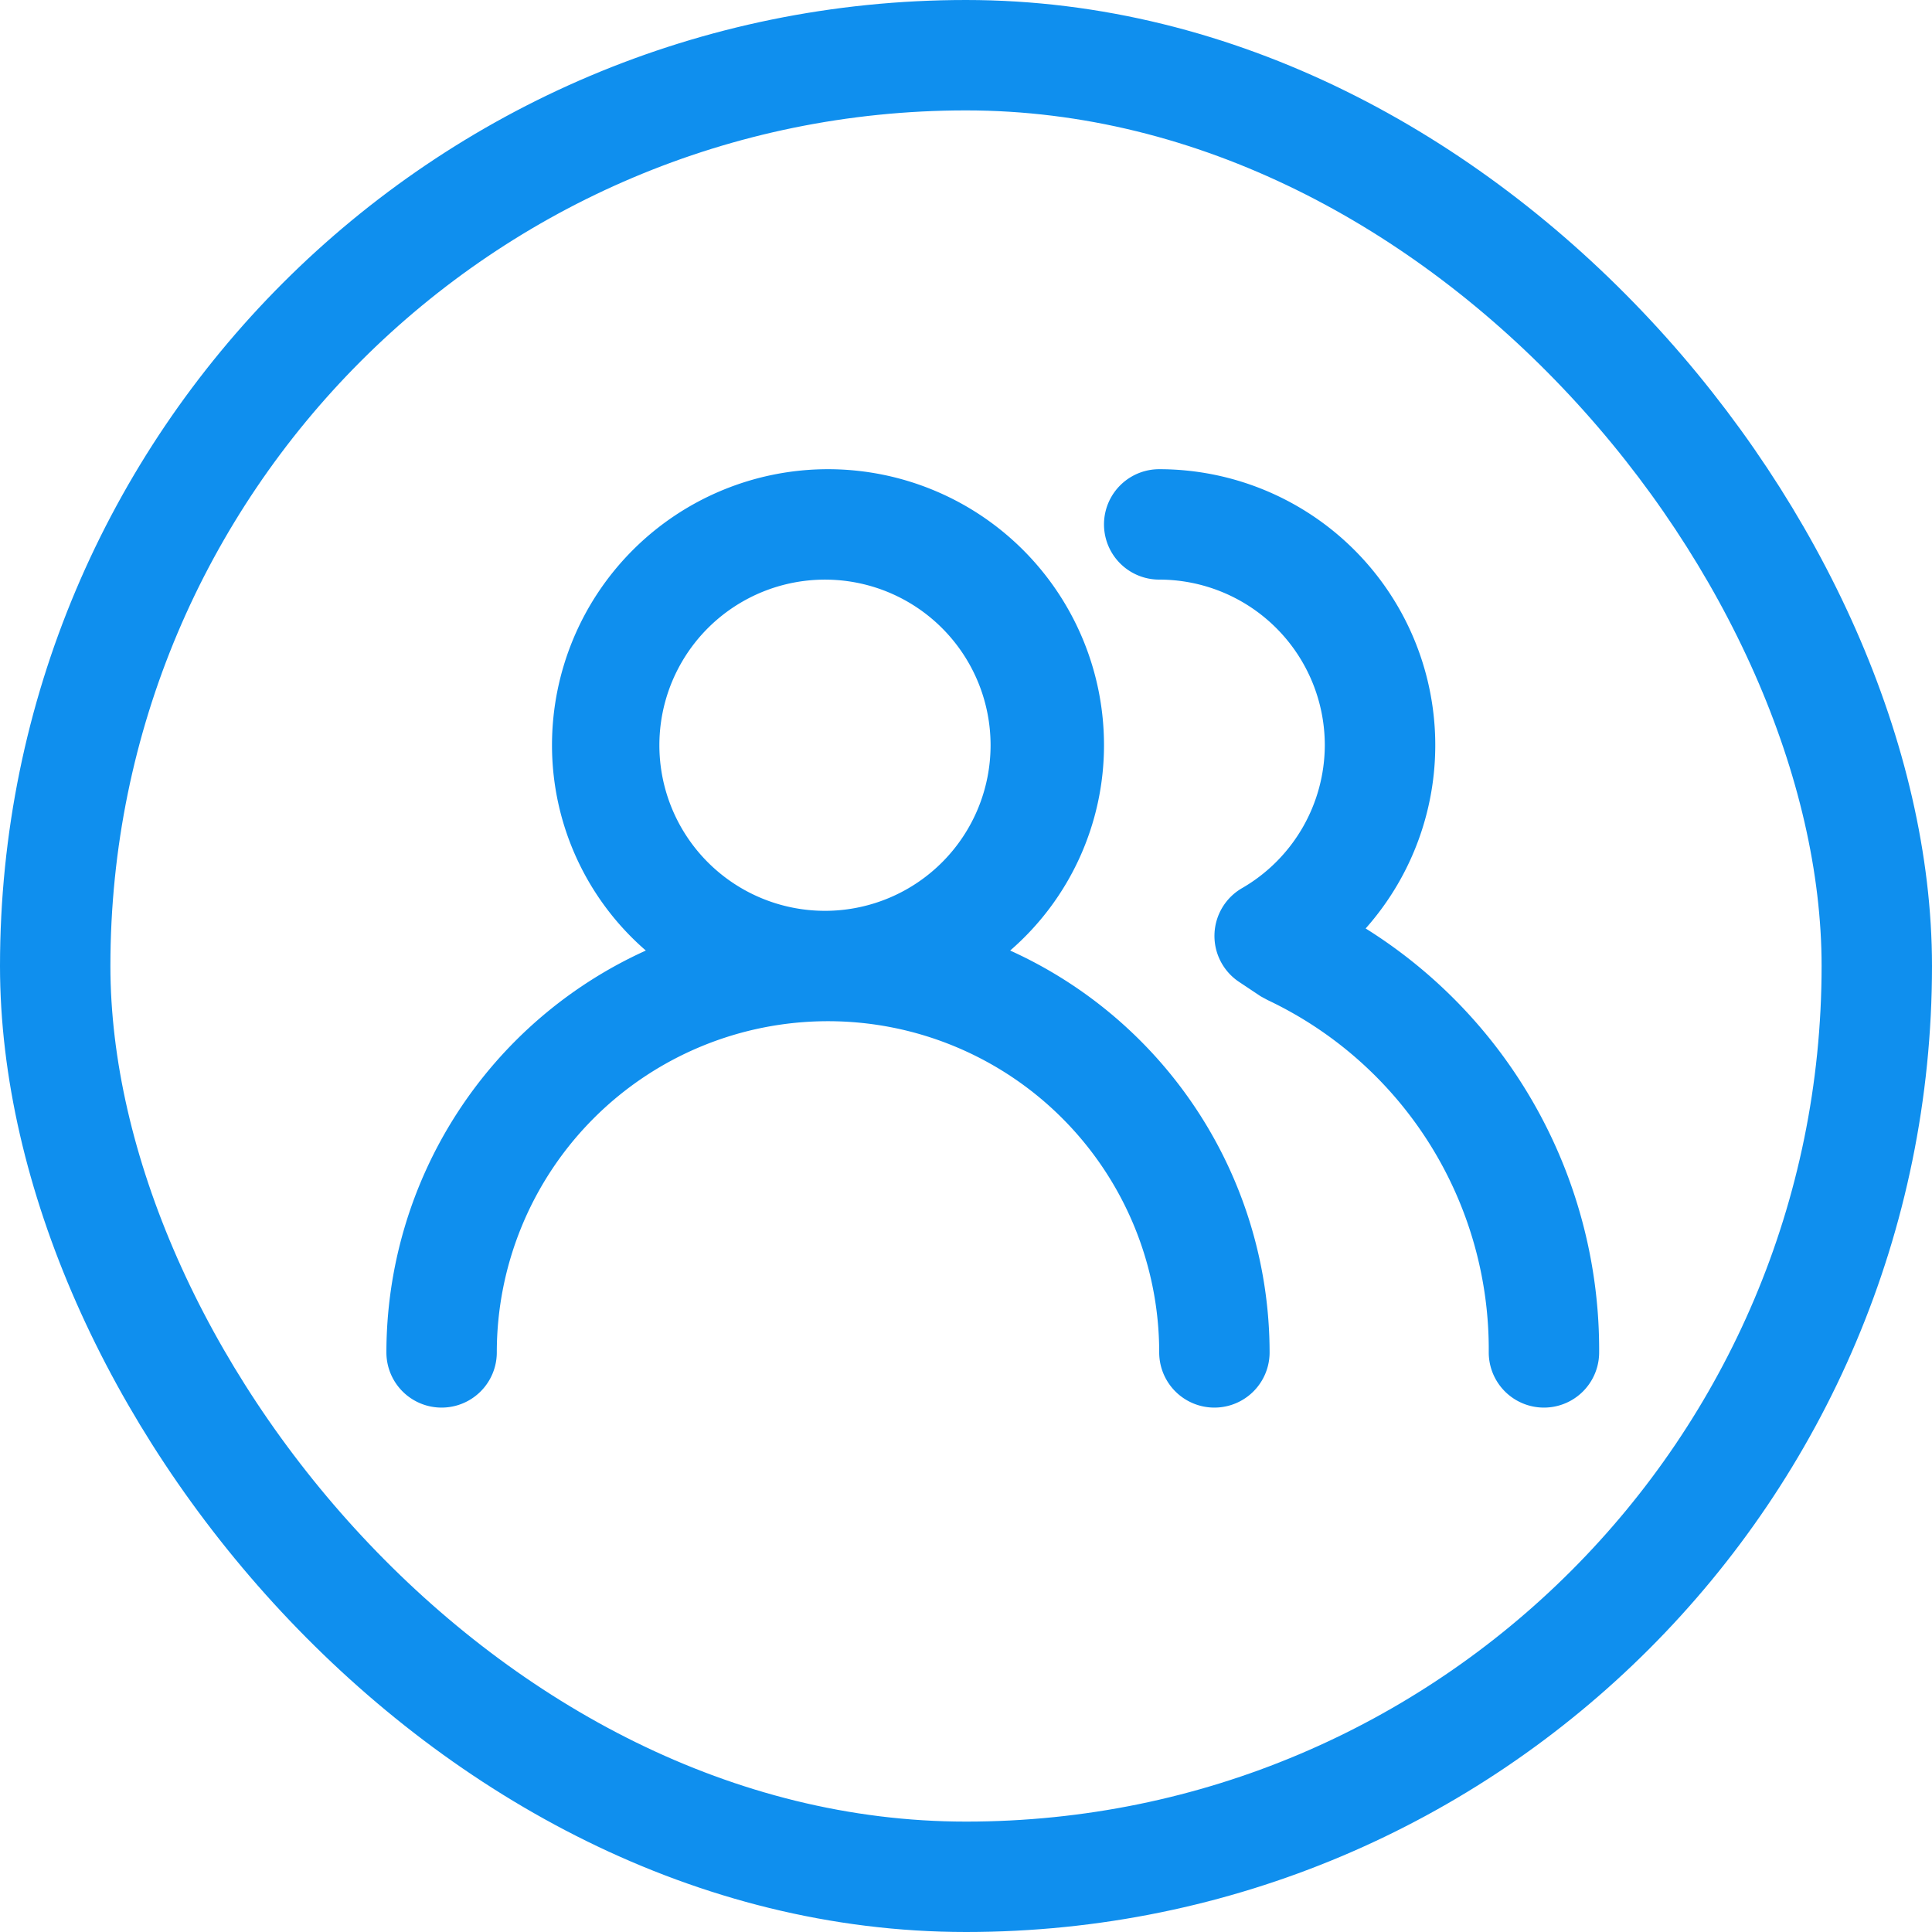
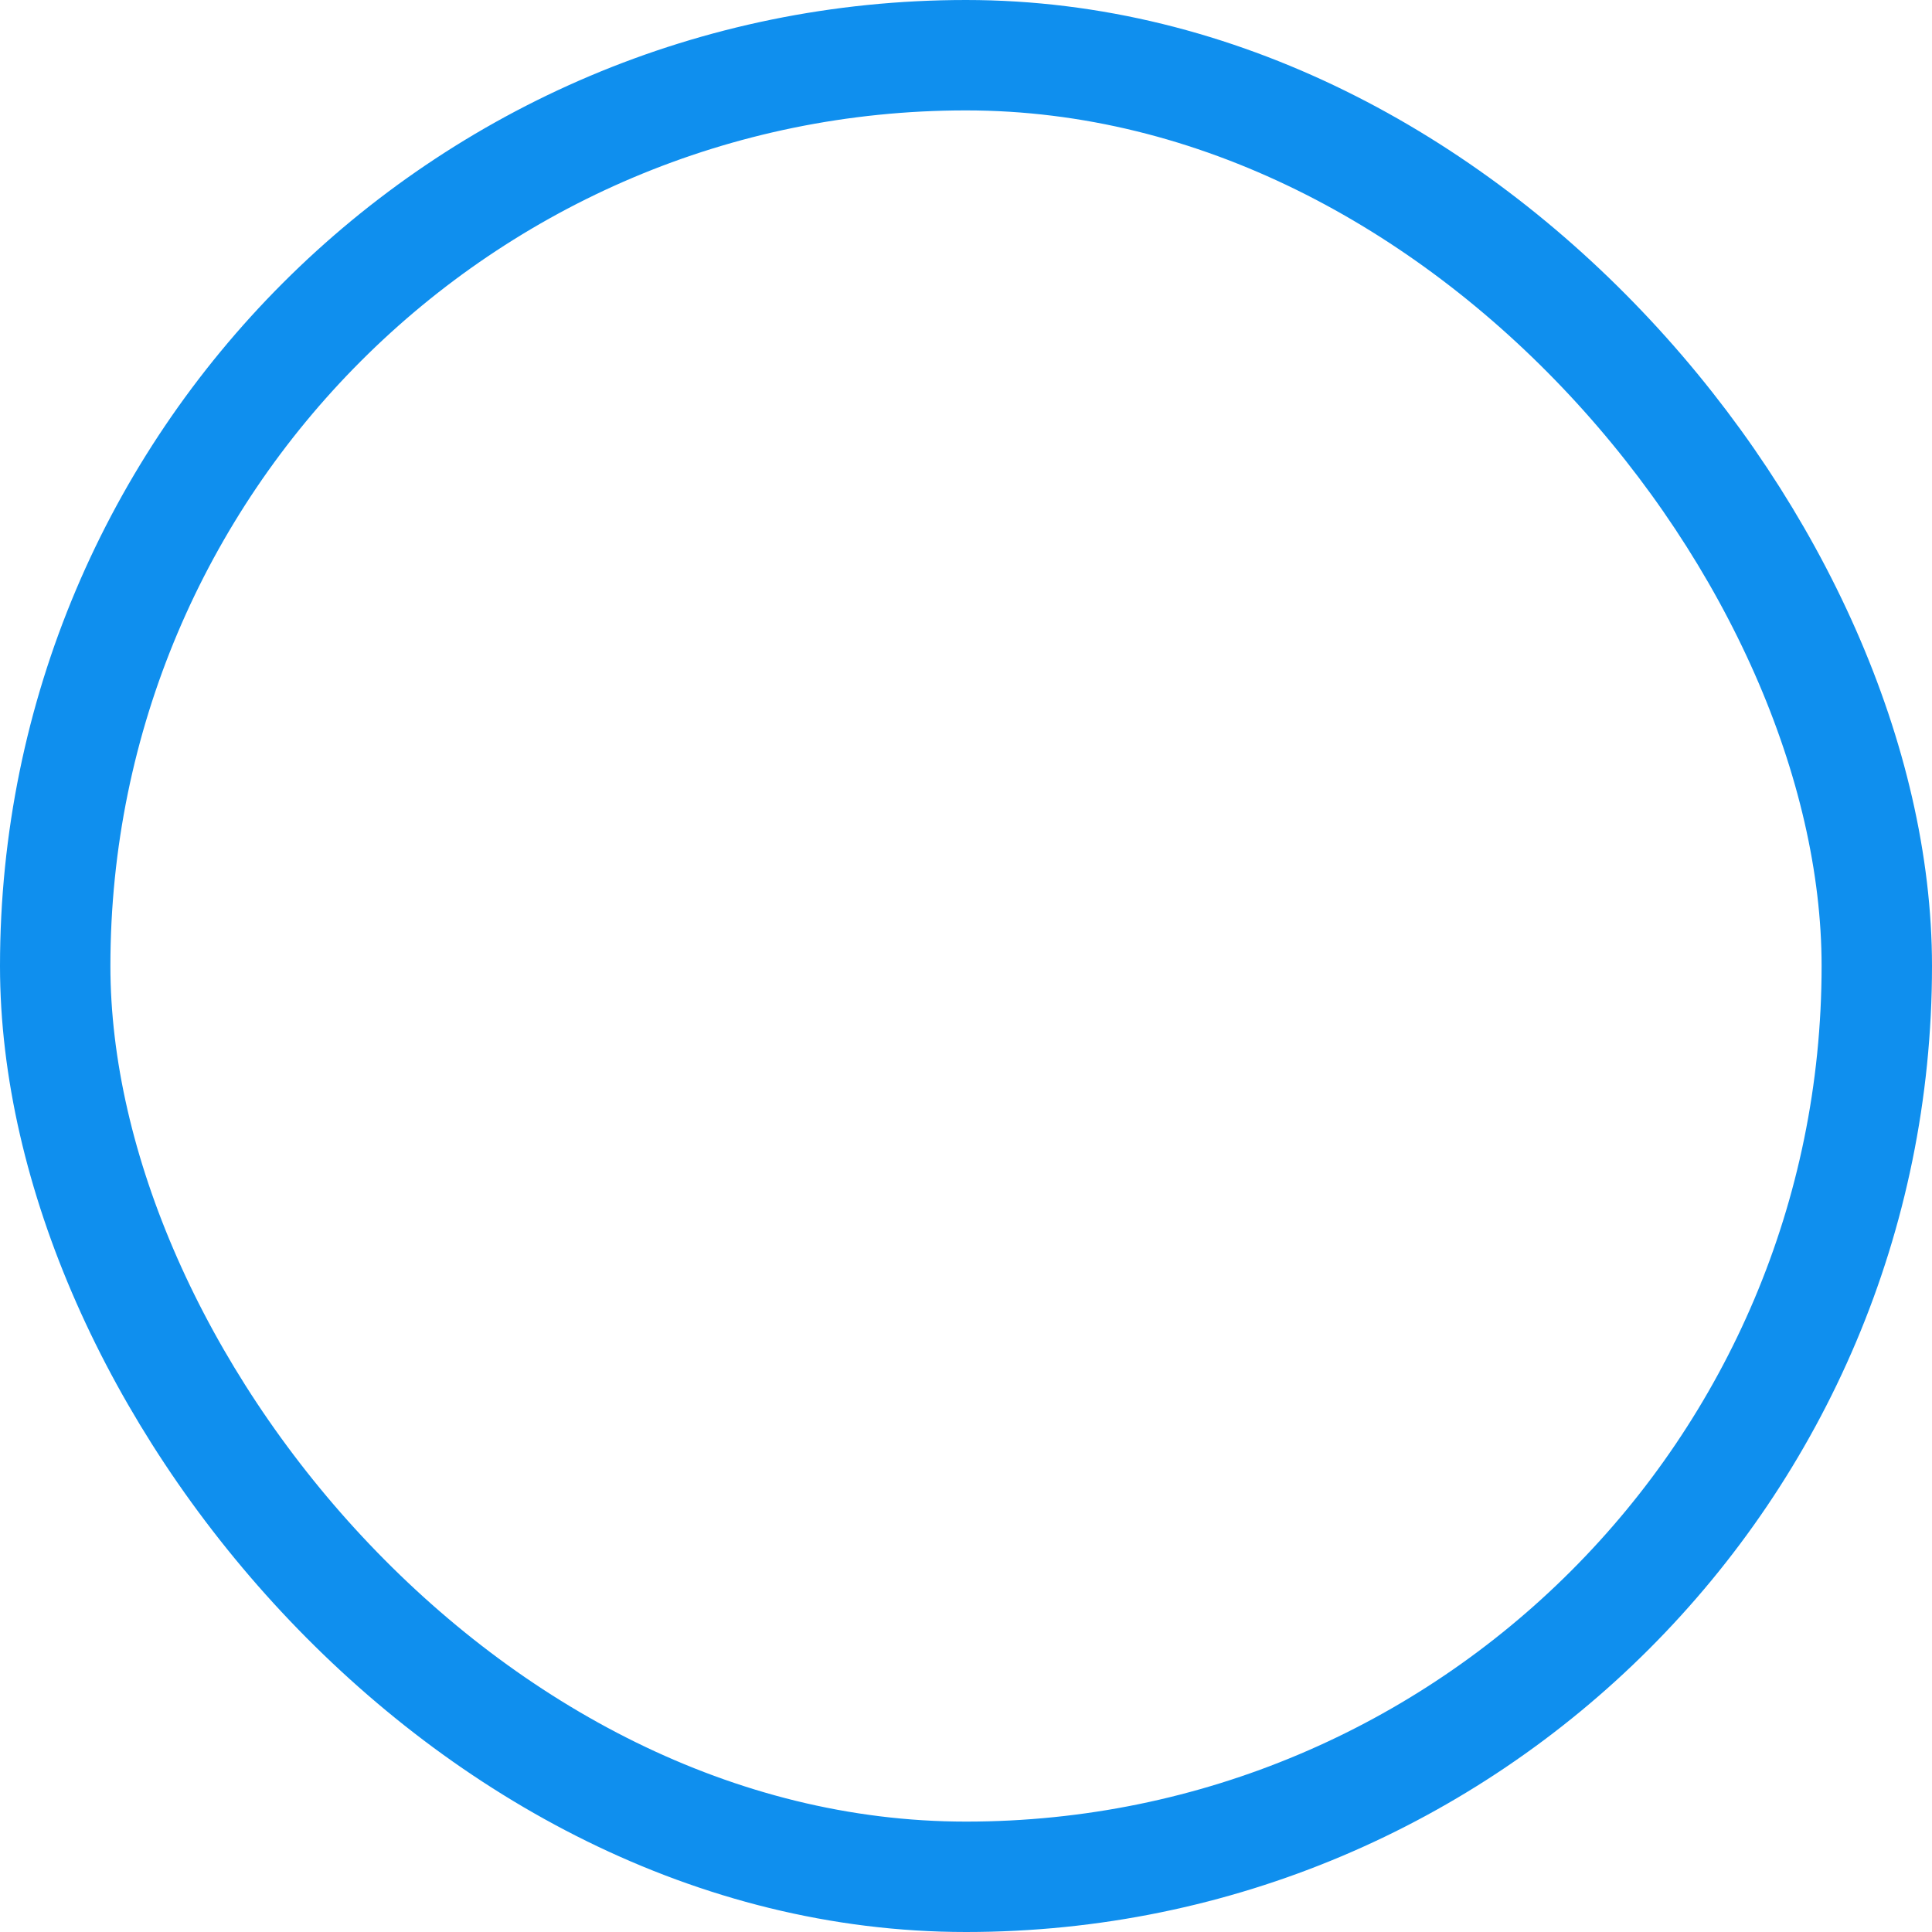
<svg xmlns="http://www.w3.org/2000/svg" fill="none" viewBox="0 0 35 35">
-   <path fill="#0F8FEE" d="M18.3 17.22A4.92 4.92 0 0020 13.5a5 5 0 10-10 0 4.92 4.92 0 001.7 3.72A8 8 0 007 24.5a1 1 0 102 0 6 6 0 1112 0 1 1 0 002 0 8 8 0 00-4.7-7.28zM15 16.5a3 3 0 110-5.999 3 3 0 010 5.999zm9.74.32A5 5 0 0021 8.5a1 1 0 100 2 3 3 0 013 3 3 3 0 01-1.5 2.59 1 1 0 00-.05 1.7l.39.26.13.07a7 7 0 014 6.38 1 1 0 002 0 9 9 0 00-4.23-7.68z" />
  <rect width="33" height="33" x="1" y="1" stroke="#0F8FEE" stroke-width="2" rx="16.5" />
</svg>